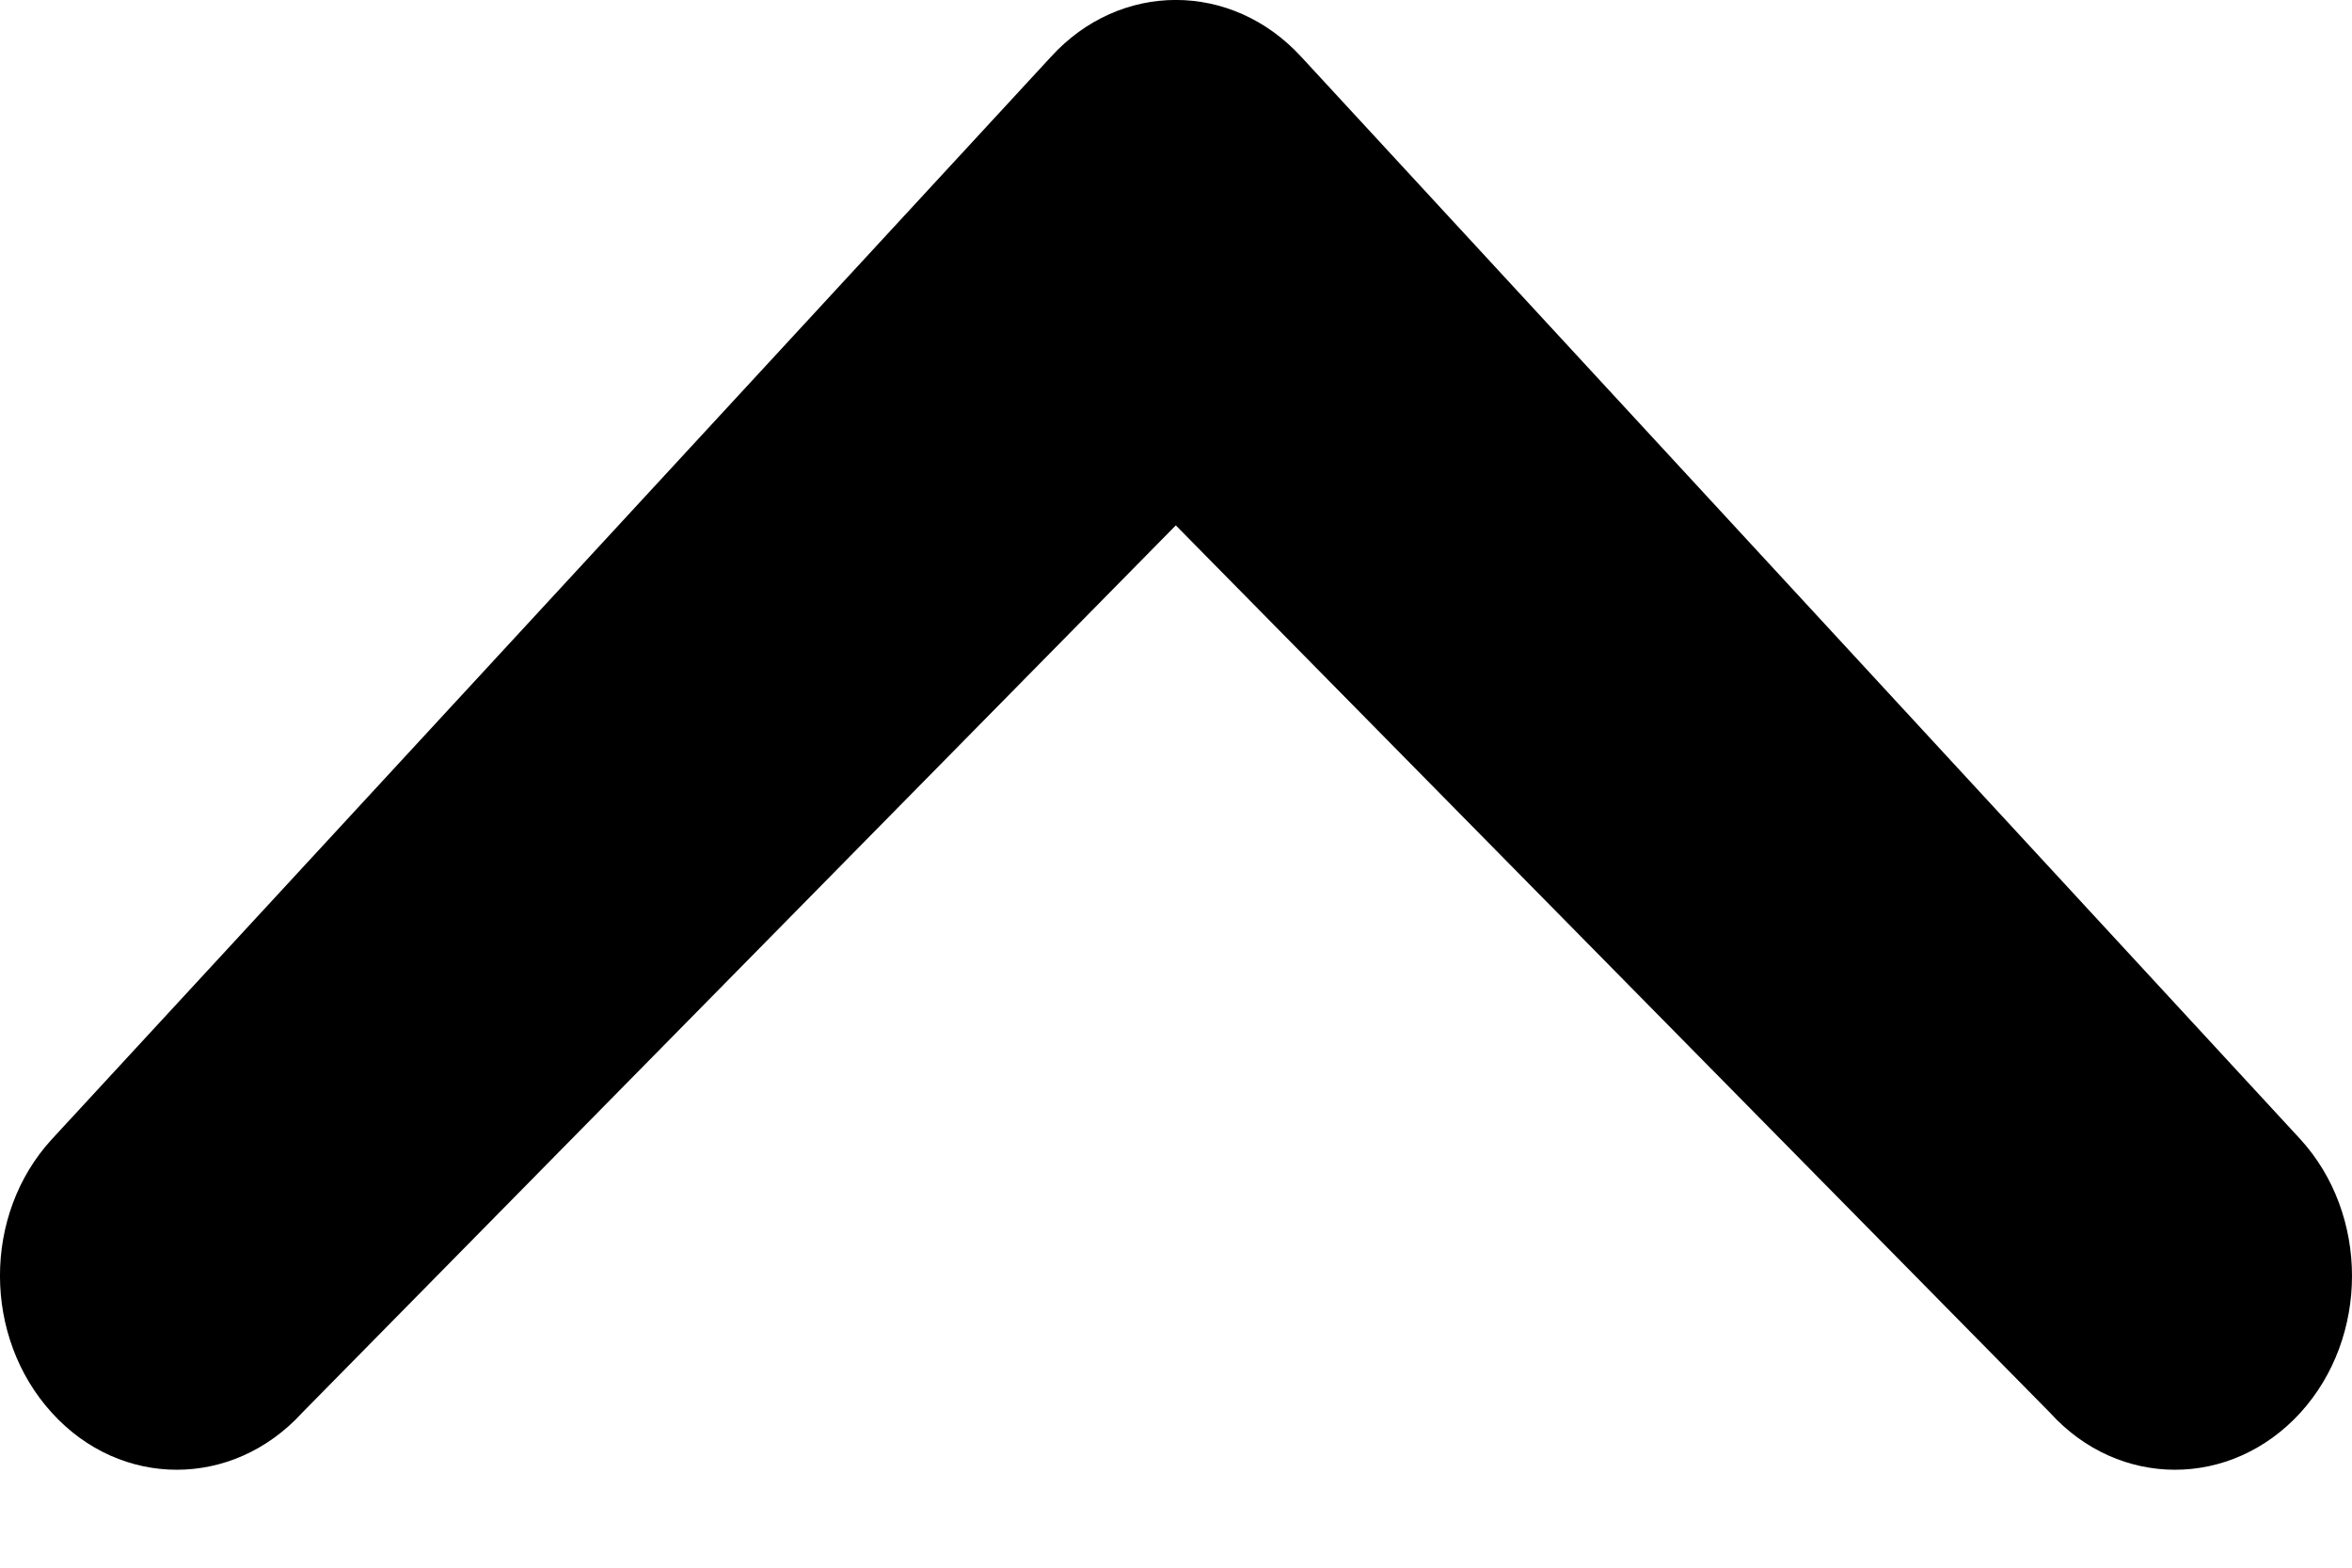
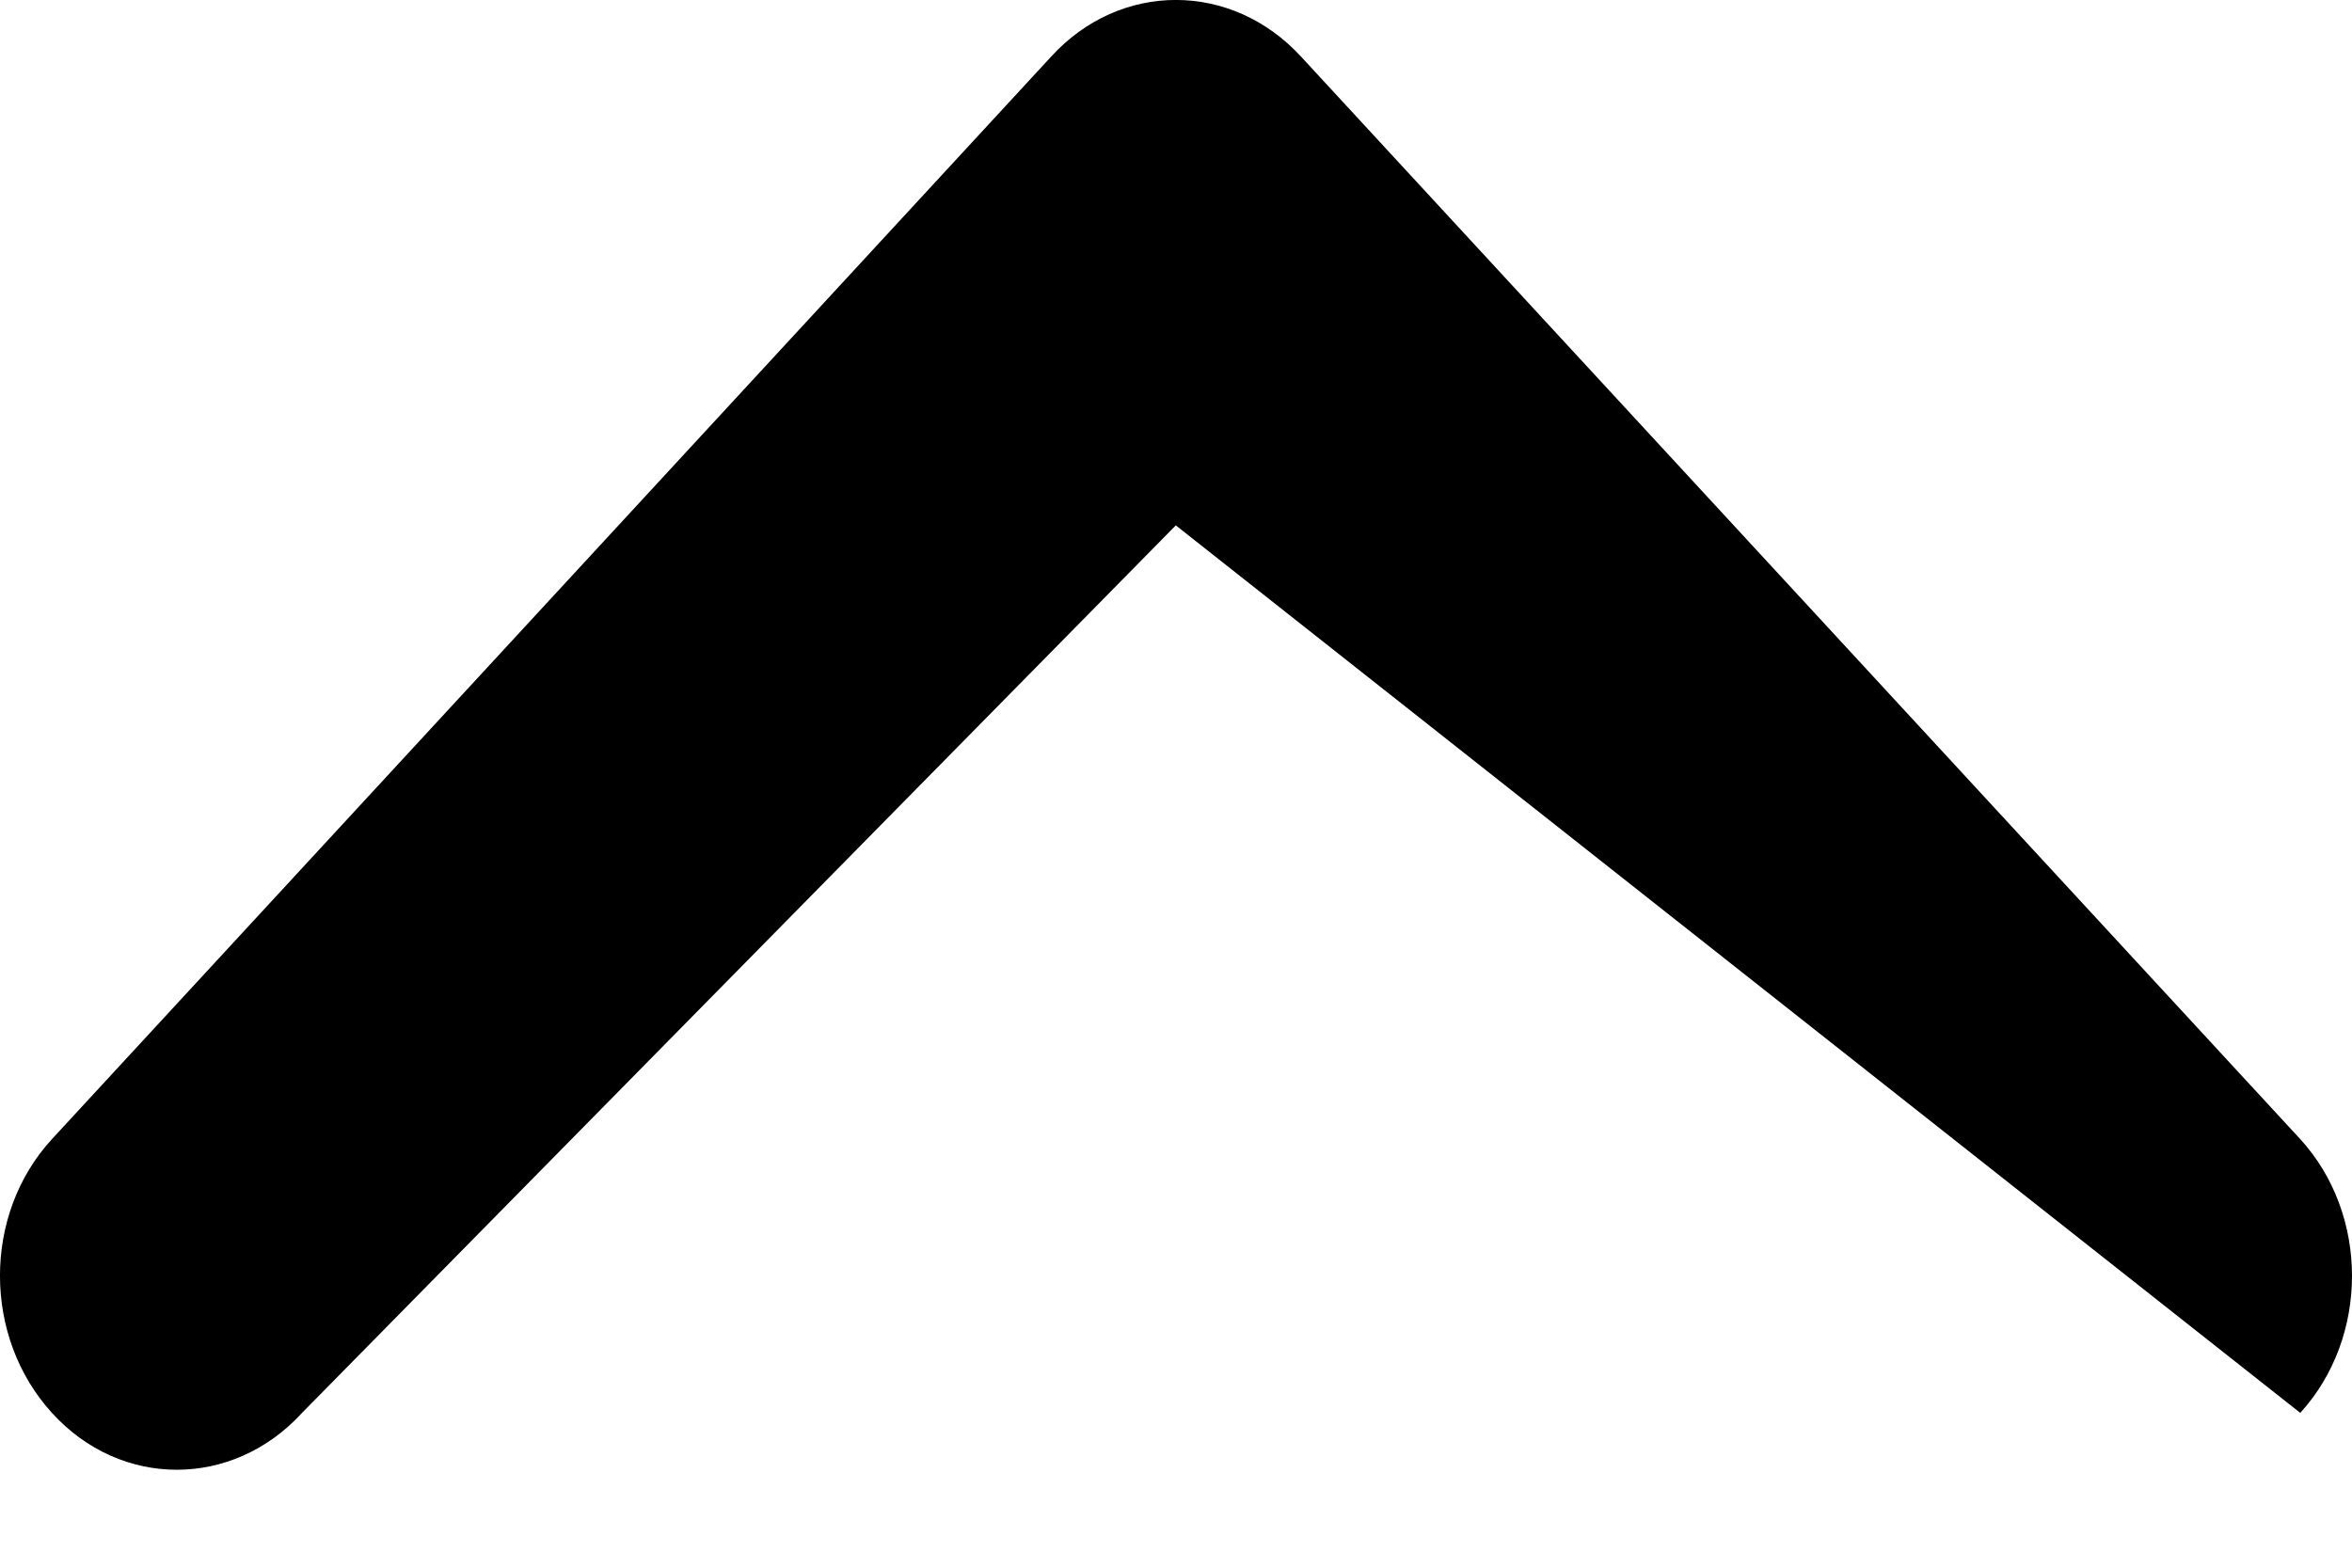
<svg xmlns="http://www.w3.org/2000/svg" width="12" height="8" viewBox="0 0 12 8" fill="none">
-   <path d="M1.541 7.21C1.187 7.597 0.616 7.597 0.265 7.21C-0.087 6.824 -0.09 6.199 0.265 5.813L5.362 0.29C5.714 -0.097 6.284 -0.097 6.639 0.29L11.736 5.813C12.088 6.198 12.088 6.824 11.736 7.21C11.382 7.597 10.811 7.597 10.46 7.21L5.999 2.681L1.541 7.21Z" fill="black" />
+   <path d="M1.541 7.21C1.187 7.597 0.616 7.597 0.265 7.21C-0.087 6.824 -0.09 6.199 0.265 5.813L5.362 0.29C5.714 -0.097 6.284 -0.097 6.639 0.29L11.736 5.813C12.088 6.198 12.088 6.824 11.736 7.21L5.999 2.681L1.541 7.21Z" fill="black" />
</svg>